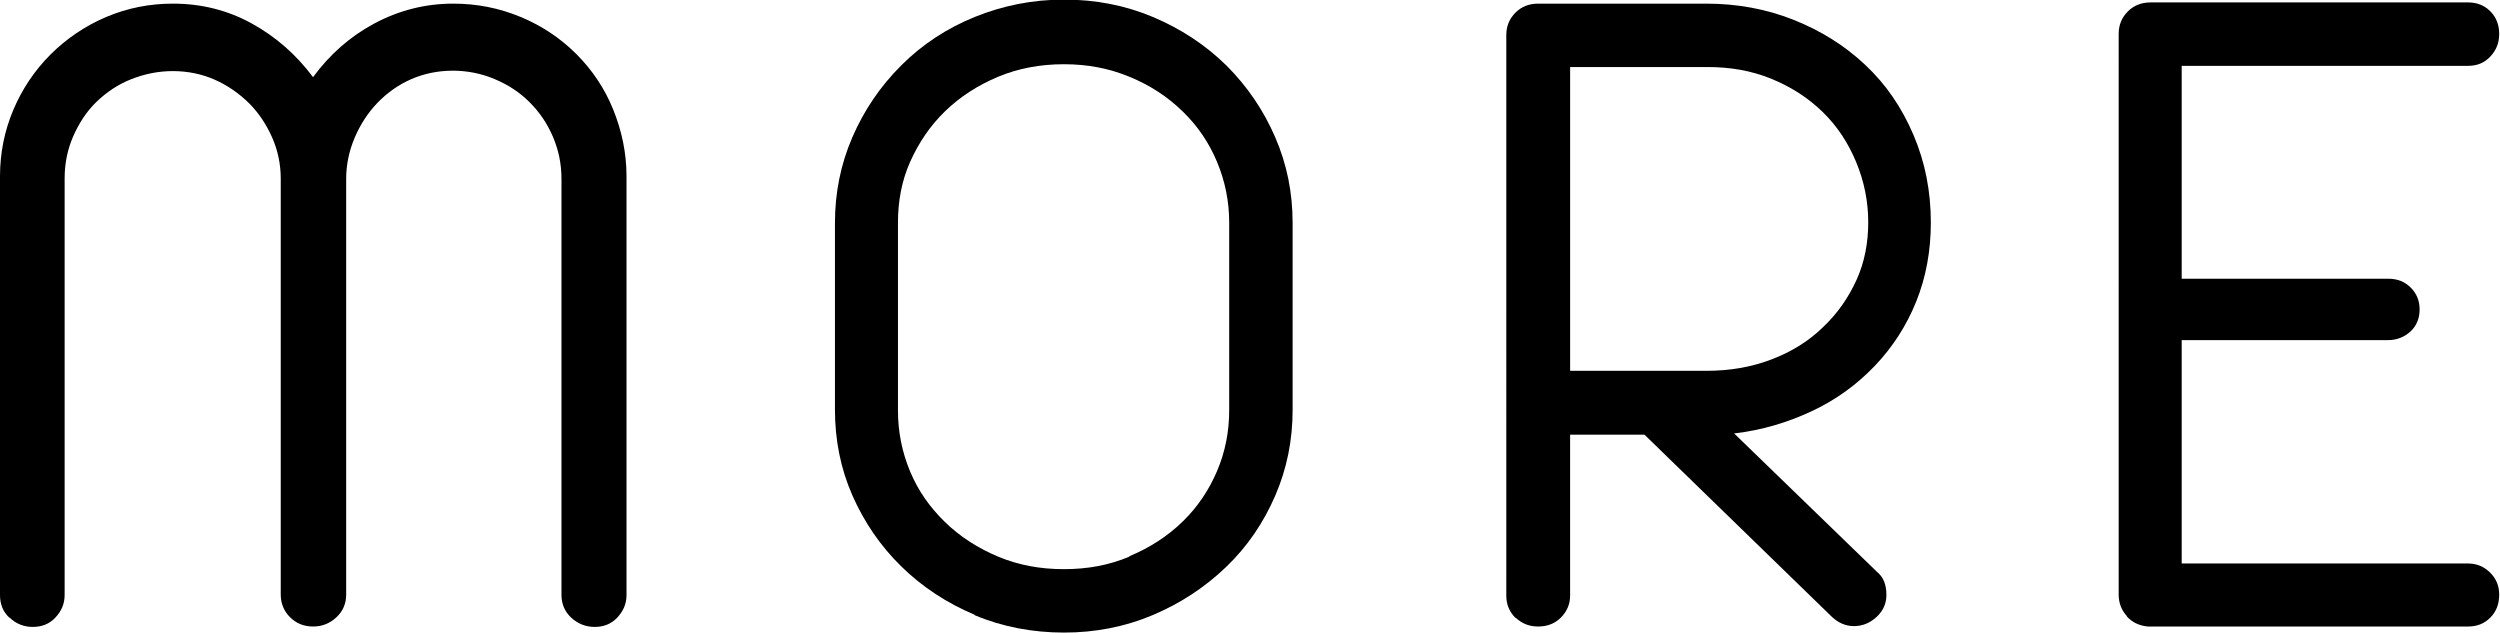
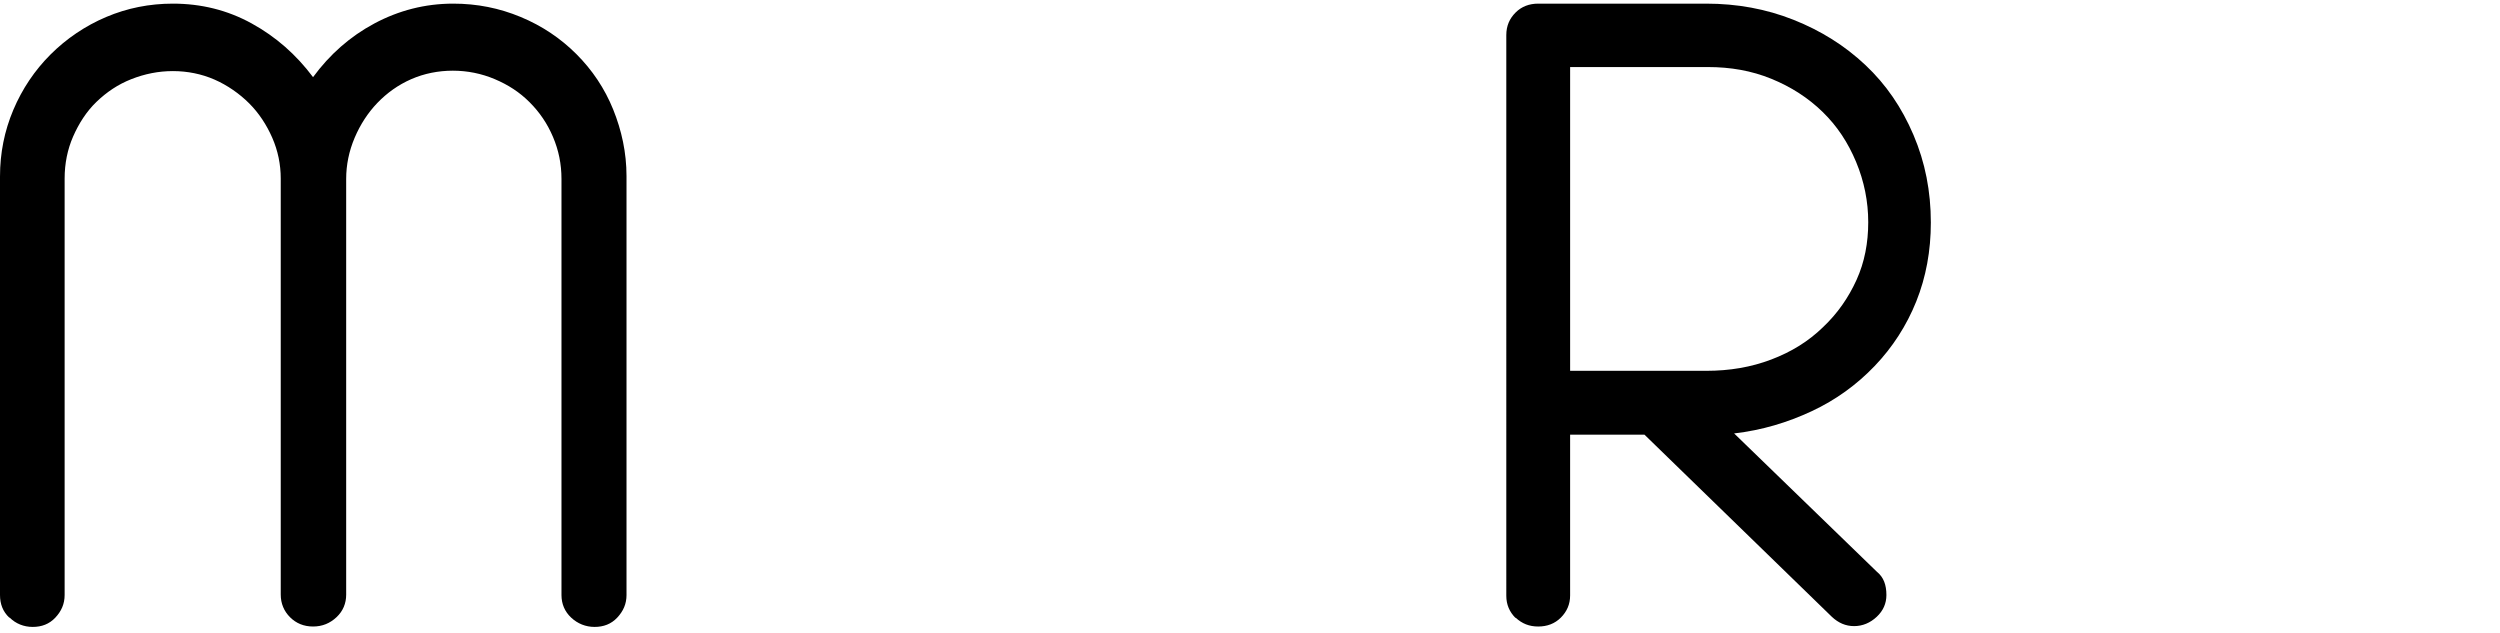
<svg xmlns="http://www.w3.org/2000/svg" id="_レイヤー_2" viewBox="0 0 61.89 15.66">
  <g id="_レイヤー_1-2">
    <g>
      <path d="M.23,15.29c-.16-.15-.23-.34-.23-.56V4.37c0-.58,.11-1.13,.33-1.65s.53-.98,.92-1.37,.86-.71,1.38-.93S3.7,.09,4.28,.09c.7,0,1.35,.16,1.95,.49s1.1,.77,1.52,1.33c.41-.56,.92-1.01,1.52-1.33s1.25-.49,1.95-.49c.59,0,1.14,.11,1.67,.33s.99,.53,1.38,.92,.7,.85,.91,1.37,.33,1.07,.33,1.65V14.73c0,.22-.08,.4-.23,.56s-.34,.23-.56,.23-.42-.08-.58-.23-.24-.34-.24-.56V4.43c0-.37-.07-.71-.21-1.04s-.33-.61-.58-.86-.53-.43-.86-.57-.68-.21-1.04-.21-.71,.07-1.03,.21-.6,.34-.84,.59c-.23,.24-.42,.53-.56,.86s-.21,.67-.21,1.02V14.72c0,.22-.08,.41-.24,.56s-.35,.23-.58,.23-.42-.08-.57-.23-.23-.34-.23-.56V4.42c0-.35-.07-.69-.21-1.01s-.33-.61-.57-.85-.54-.45-.86-.59-.67-.21-1.03-.21-.7,.07-1.03,.2-.61,.32-.86,.56-.44,.54-.58,.86-.21,.67-.21,1.04V14.73c0,.22-.08,.4-.23,.56s-.34,.23-.56,.23-.42-.08-.57-.23Z" />
-       <path d="M24.13,15.22c-.69-.29-1.3-.69-1.82-1.2-.52-.51-.92-1.1-1.21-1.76s-.43-1.37-.43-2.12V5.52c0-.74,.14-1.45,.43-2.12s.69-1.26,1.21-1.78c.52-.52,1.13-.92,1.82-1.2s1.43-.43,2.21-.43,1.51,.14,2.2,.43,1.3,.69,1.82,1.2c.52,.52,.92,1.11,1.21,1.78s.43,1.37,.43,2.12v4.63c0,.74-.14,1.45-.43,2.12s-.69,1.26-1.21,1.76c-.53,.51-1.14,.91-1.83,1.2s-1.42,.43-2.19,.43-1.52-.14-2.21-.43Zm3.83-1.45c.5-.21,.94-.49,1.32-.86,.37-.36,.65-.78,.85-1.25s.3-.97,.3-1.51V5.51c0-.52-.1-1.02-.3-1.5s-.48-.89-.85-1.25c-.38-.37-.81-.65-1.32-.86s-1.04-.31-1.62-.31-1.13,.1-1.63,.31-.94,.49-1.32,.86c-.37,.36-.65,.78-.86,1.25s-.3,.98-.3,1.5v4.65c0,.53,.1,1.03,.3,1.51s.49,.89,.86,1.25c.38,.37,.82,.65,1.32,.86s1.04,.31,1.63,.31,1.12-.1,1.62-.31Z" />
      <path d="M37.52,15.3c-.15-.15-.23-.33-.23-.55V.87c0-.23,.08-.41,.23-.56s.34-.22,.56-.22h4.16c.76,0,1.48,.13,2.16,.4s1.27,.64,1.78,1.12c.51,.48,.9,1.05,1.19,1.73s.43,1.4,.43,2.17c0,.7-.12,1.35-.36,1.95s-.59,1.14-1.03,1.6-.96,.84-1.56,1.12-1.23,.47-1.92,.55l3.54,3.43c.16,.13,.23,.32,.23,.57,0,.21-.08,.39-.24,.54s-.35,.23-.56,.23-.39-.08-.55-.23l-4.64-4.51h-1.84v3.98c0,.22-.08,.4-.23,.55s-.34,.22-.56,.22-.4-.07-.56-.22Zm4.72-6.12c.58,0,1.11-.09,1.61-.28s.92-.45,1.28-.8c.36-.34,.63-.73,.83-1.17s.29-.92,.29-1.43-.1-1.01-.3-1.49-.47-.89-.83-1.24c-.36-.35-.78-.62-1.27-.82s-1.01-.29-1.57-.29h-3.41v7.52h3.38Z" />
-       <path d="M52.66,15.26c-.14-.15-.21-.33-.21-.54V.84c0-.23,.08-.41,.23-.56s.34-.22,.56-.22h7.86c.22,0,.4,.07,.55,.22s.22,.34,.22,.56-.07,.4-.22,.56-.33,.23-.55,.23h-7.09V6.9h5.11c.23,0,.41,.07,.56,.22s.22,.33,.22,.54-.07,.4-.22,.54-.34,.22-.56,.22h-5.11v5.53h7.09c.22,0,.4,.08,.55,.23s.22,.33,.22,.54c0,.23-.07,.42-.22,.57s-.33,.22-.55,.22h-7.93c-.21-.02-.38-.1-.52-.25Z" />
    </g>
  </g>
</svg>